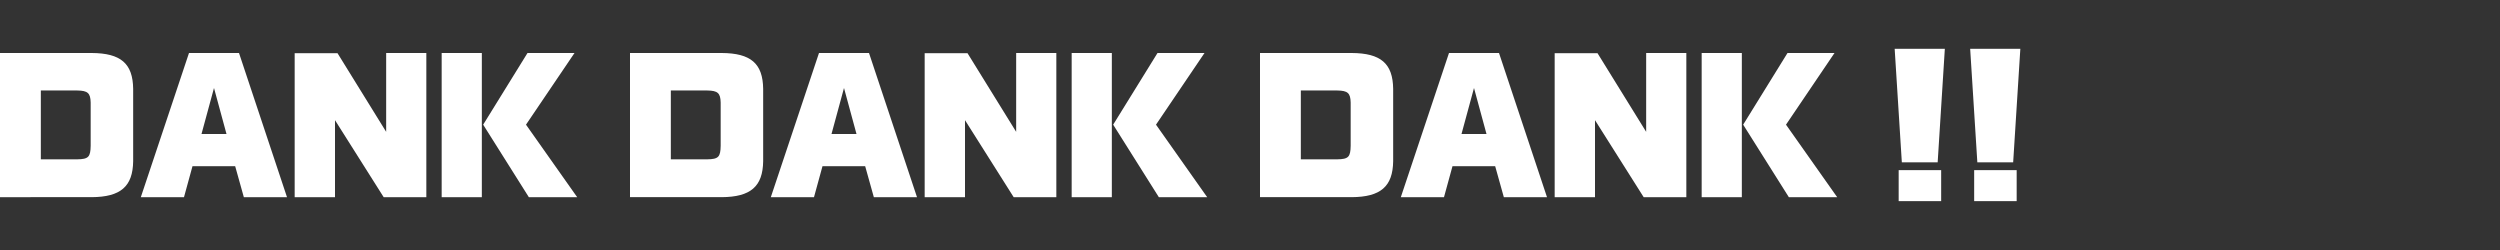
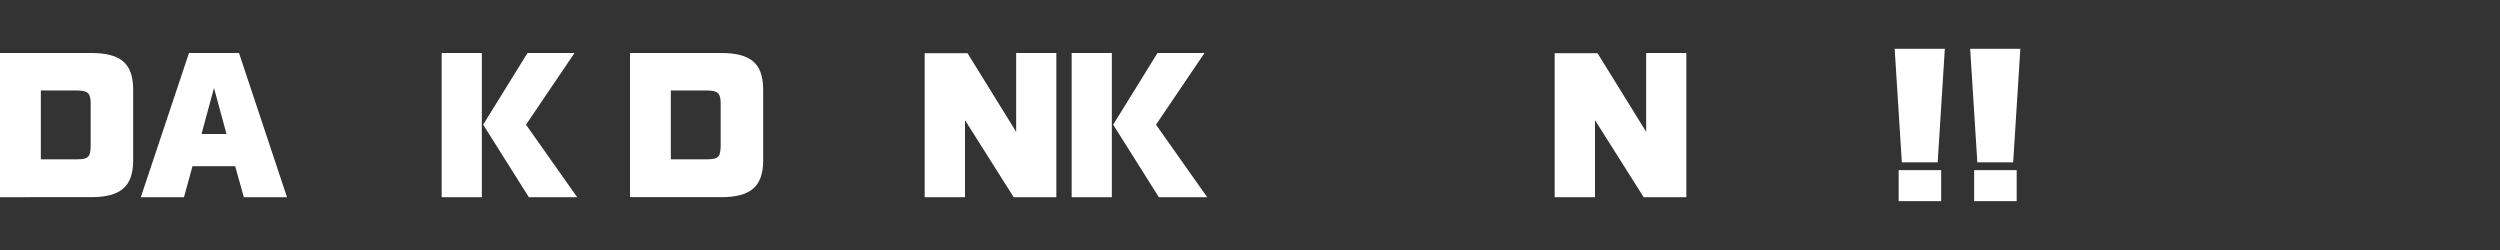
<svg xmlns="http://www.w3.org/2000/svg" id="_レイヤー_1" data-name="レイヤー 1" viewBox="0 0 300 30">
  <rect x="0" y="0" width="300" height="30" fill="#333333" stroke="none" />
  <defs>
    <style>
      .cls-1 {
        fill: #fff;
      }
    </style>
  </defs>
  <path class="cls-1" d="m0,6.36h11c3.5.02,4.94,1.26,4.98,4.3v8.68c-.04,3.04-1.5,4.3-4.98,4.32H0V6.36Zm9.26,12.76c1.36-.02,1.6-.28,1.62-1.64v-5.16c-.02-1.16-.36-1.44-1.6-1.46h-4.38v8.26h4.36Z" />
  <path class="cls-1" d="m22.68,6.36h6l5.76,17.3h-5.18l-1.04-3.72h-5.12l-1.02,3.72h-5.18l5.78-17.3Zm4.5,9.72l-1.5-5.52-1.5,5.52h3Z" />
-   <path class="cls-1" d="m35.36,6.38h5.14l5.84,9.44V6.36h4.82v17.3h-5.12l-5.84-9.24v9.24h-4.84V6.38Z" />
  <path class="cls-1" d="m53,6.36h4.82v17.3h-4.82V6.36Zm4.98,8.6l5.32-8.6h5.64l-5.82,8.6,6.14,8.7h-5.8l-5.48-8.7Z" />
  <path class="cls-1" d="m75.6,6.36h11c3.5.02,4.94,1.26,4.98,4.3v8.68c-.04,3.04-1.5,4.3-4.98,4.32h-11V6.36Zm9.26,12.76c1.36-.02,1.6-.28,1.62-1.64v-5.16c-.02-1.16-.36-1.44-1.6-1.46h-4.38v8.26h4.36Z" />
-   <path class="cls-1" d="m98.28,6.36h6l5.76,17.3h-5.18l-1.04-3.72h-5.12l-1.02,3.72h-5.18l5.78-17.3Zm4.5,9.72l-1.5-5.52-1.5,5.52h3Z" />
  <path class="cls-1" d="m110.96,6.38h5.14l5.84,9.44V6.36h4.82v17.3h-5.12l-5.84-9.24v9.24h-4.84V6.38Z" />
  <path class="cls-1" d="m128.6,6.36h4.82v17.3h-4.82V6.36Zm4.98,8.6l5.32-8.6h5.64l-5.82,8.6,6.14,8.7h-5.8l-5.48-8.7Z" />
-   <path class="cls-1" d="m151.2,6.36h11c3.5.02,4.94,1.26,4.98,4.3v8.68c-.04,3.04-1.5,4.3-4.98,4.32h-11V6.36Zm9.26,12.76c1.36-.02,1.6-.28,1.62-1.64v-5.16c-.02-1.16-.36-1.44-1.6-1.46h-4.38v8.26h4.36Z" />
-   <path class="cls-1" d="m173.88,6.36h6l5.76,17.3h-5.18l-1.04-3.72h-5.12l-1.02,3.72h-5.18l5.78-17.3Zm4.5,9.72l-1.5-5.52-1.5,5.52h3Z" />
  <path class="cls-1" d="m186.56,6.38h5.14l5.84,9.44V6.36h4.82v17.3h-5.12l-5.84-9.24v9.24h-4.84V6.38Z" />
-   <path class="cls-1" d="m204.2,6.36h4.82v17.3h-4.82V6.36Zm4.98,8.6l5.32-8.6h5.64l-5.82,8.6,6.14,8.7h-5.8l-5.48-8.7Z" />
  <path class="cls-1" d="m227.36,5.86h6.02l-.86,13.62h-4.3l-.86-13.62Zm.48,14.56h5.1v3.72h-5.1v-3.72Z" />
  <path class="cls-1" d="m236.42,5.86h6.02l-.86,13.62h-4.3l-.86-13.62Zm.48,14.56h5.1v3.72h-5.1v-3.72Z" />
</svg>